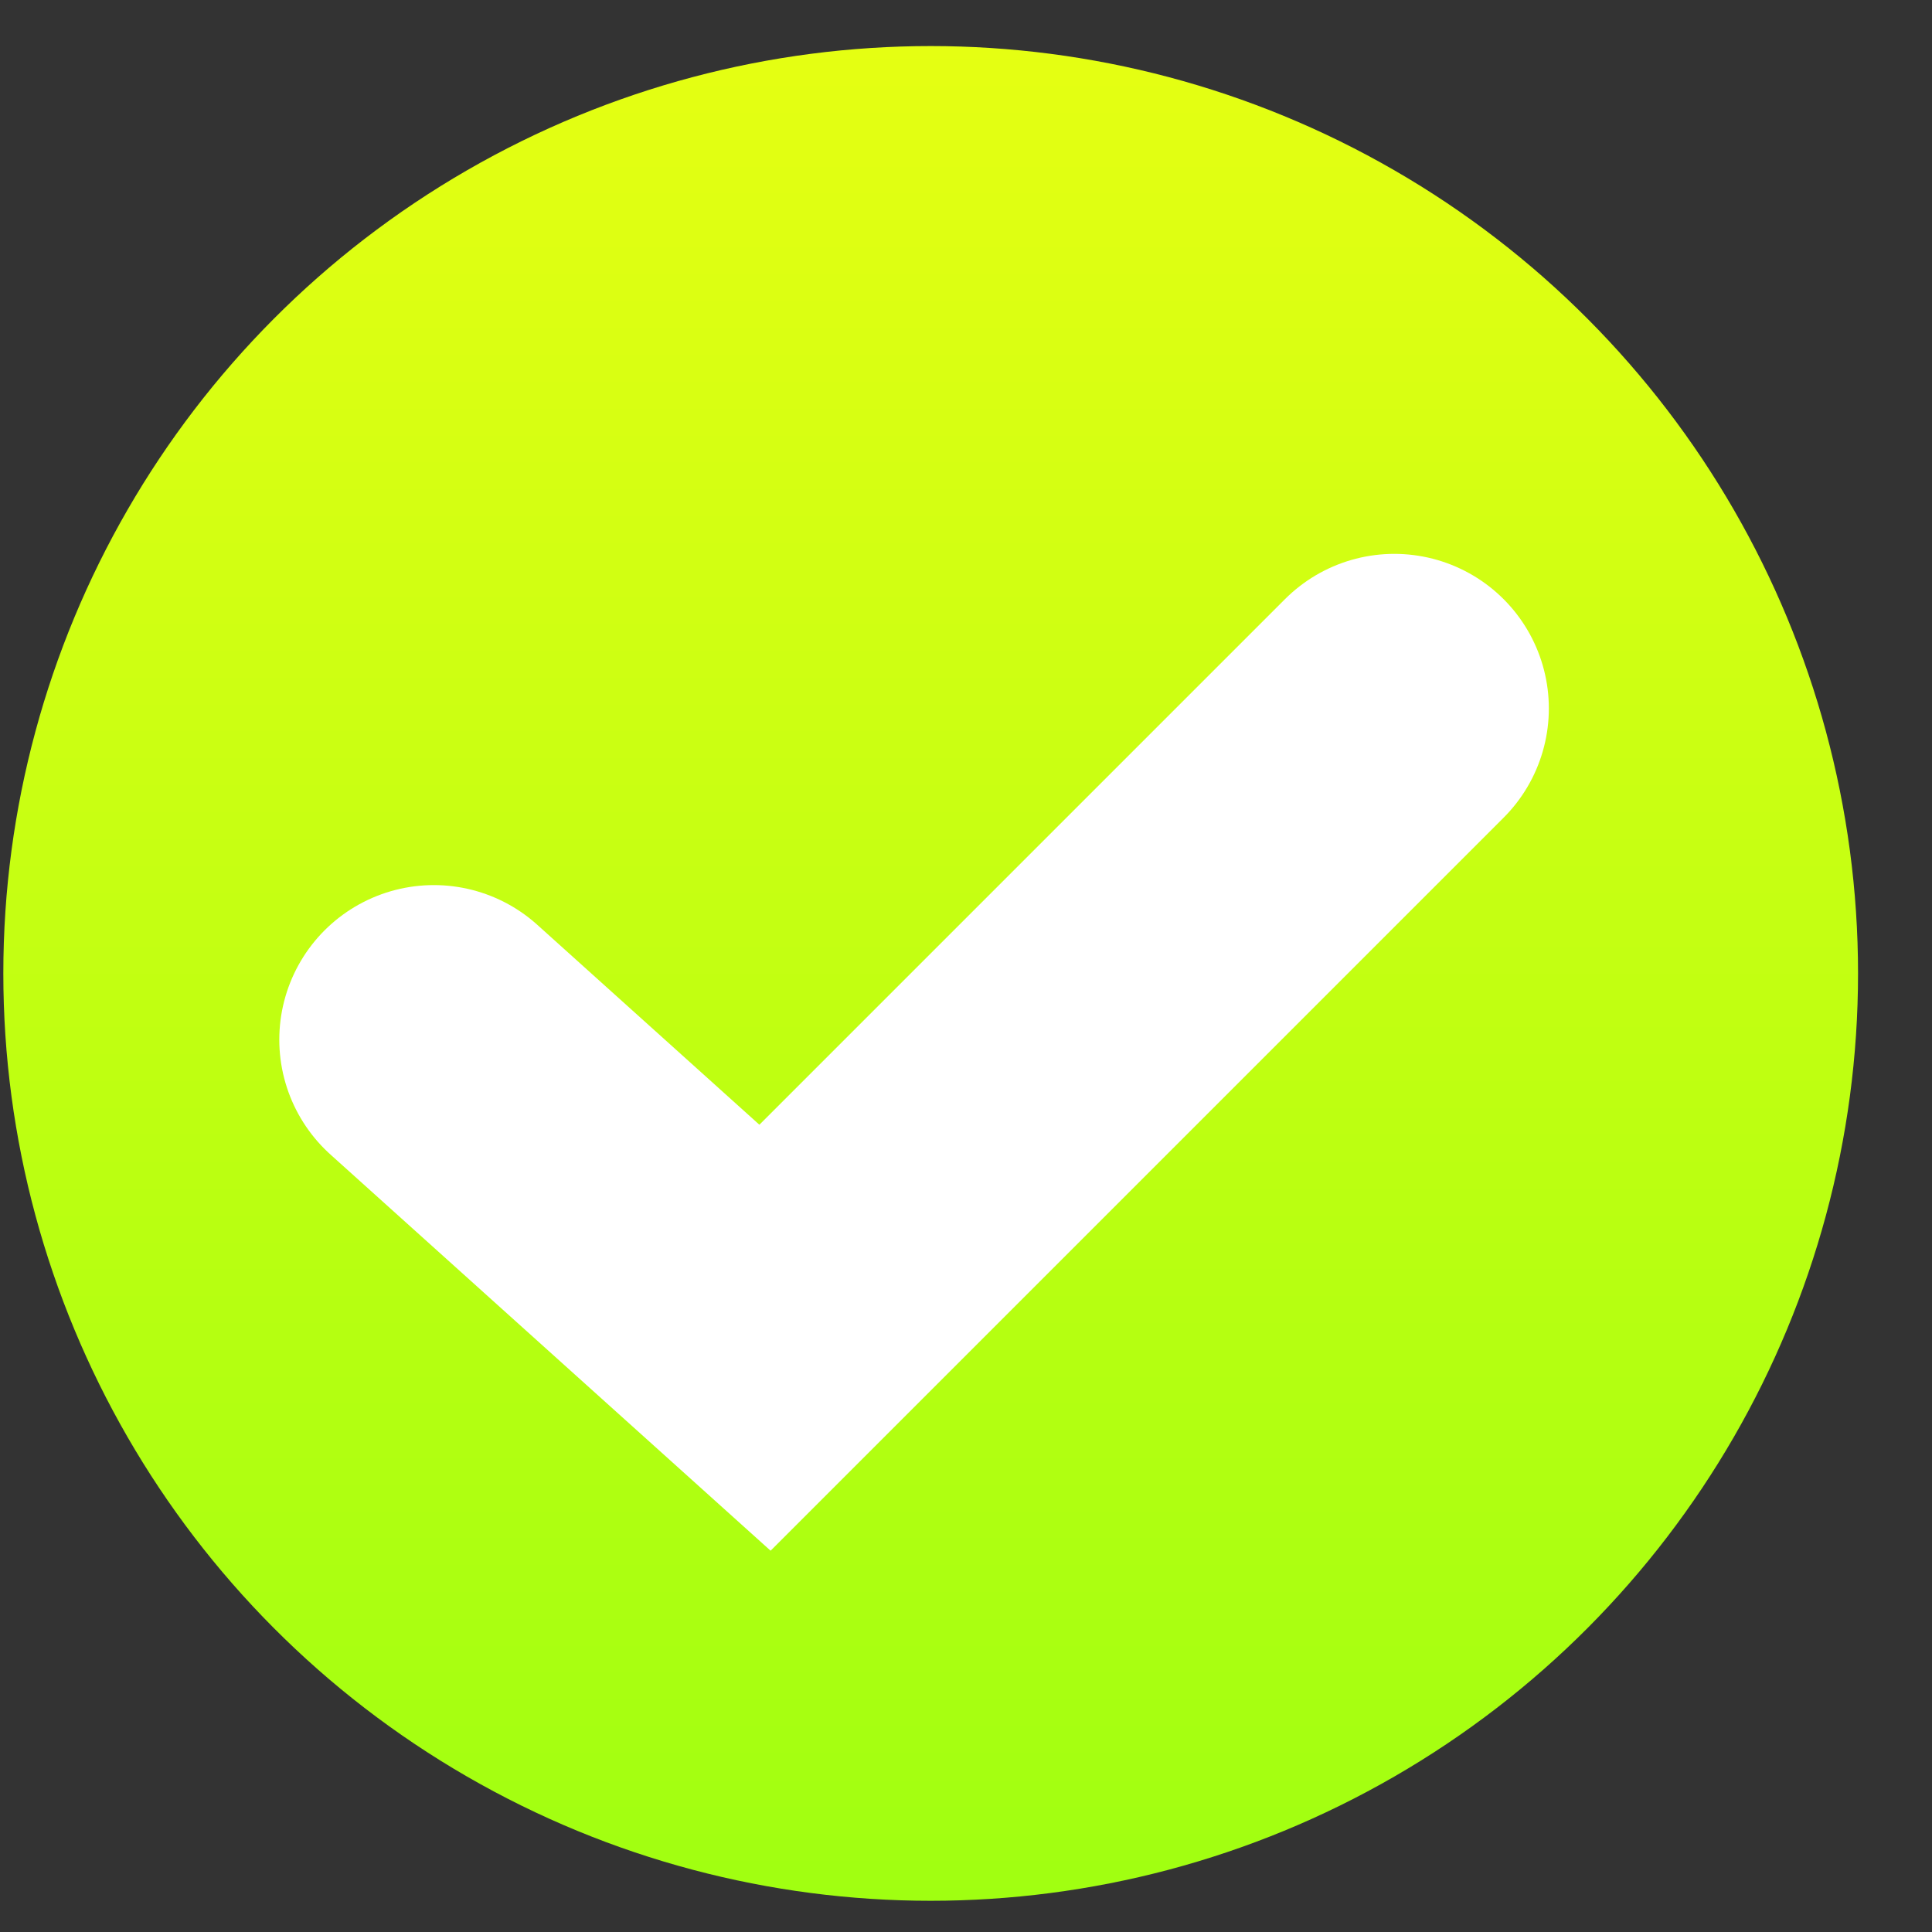
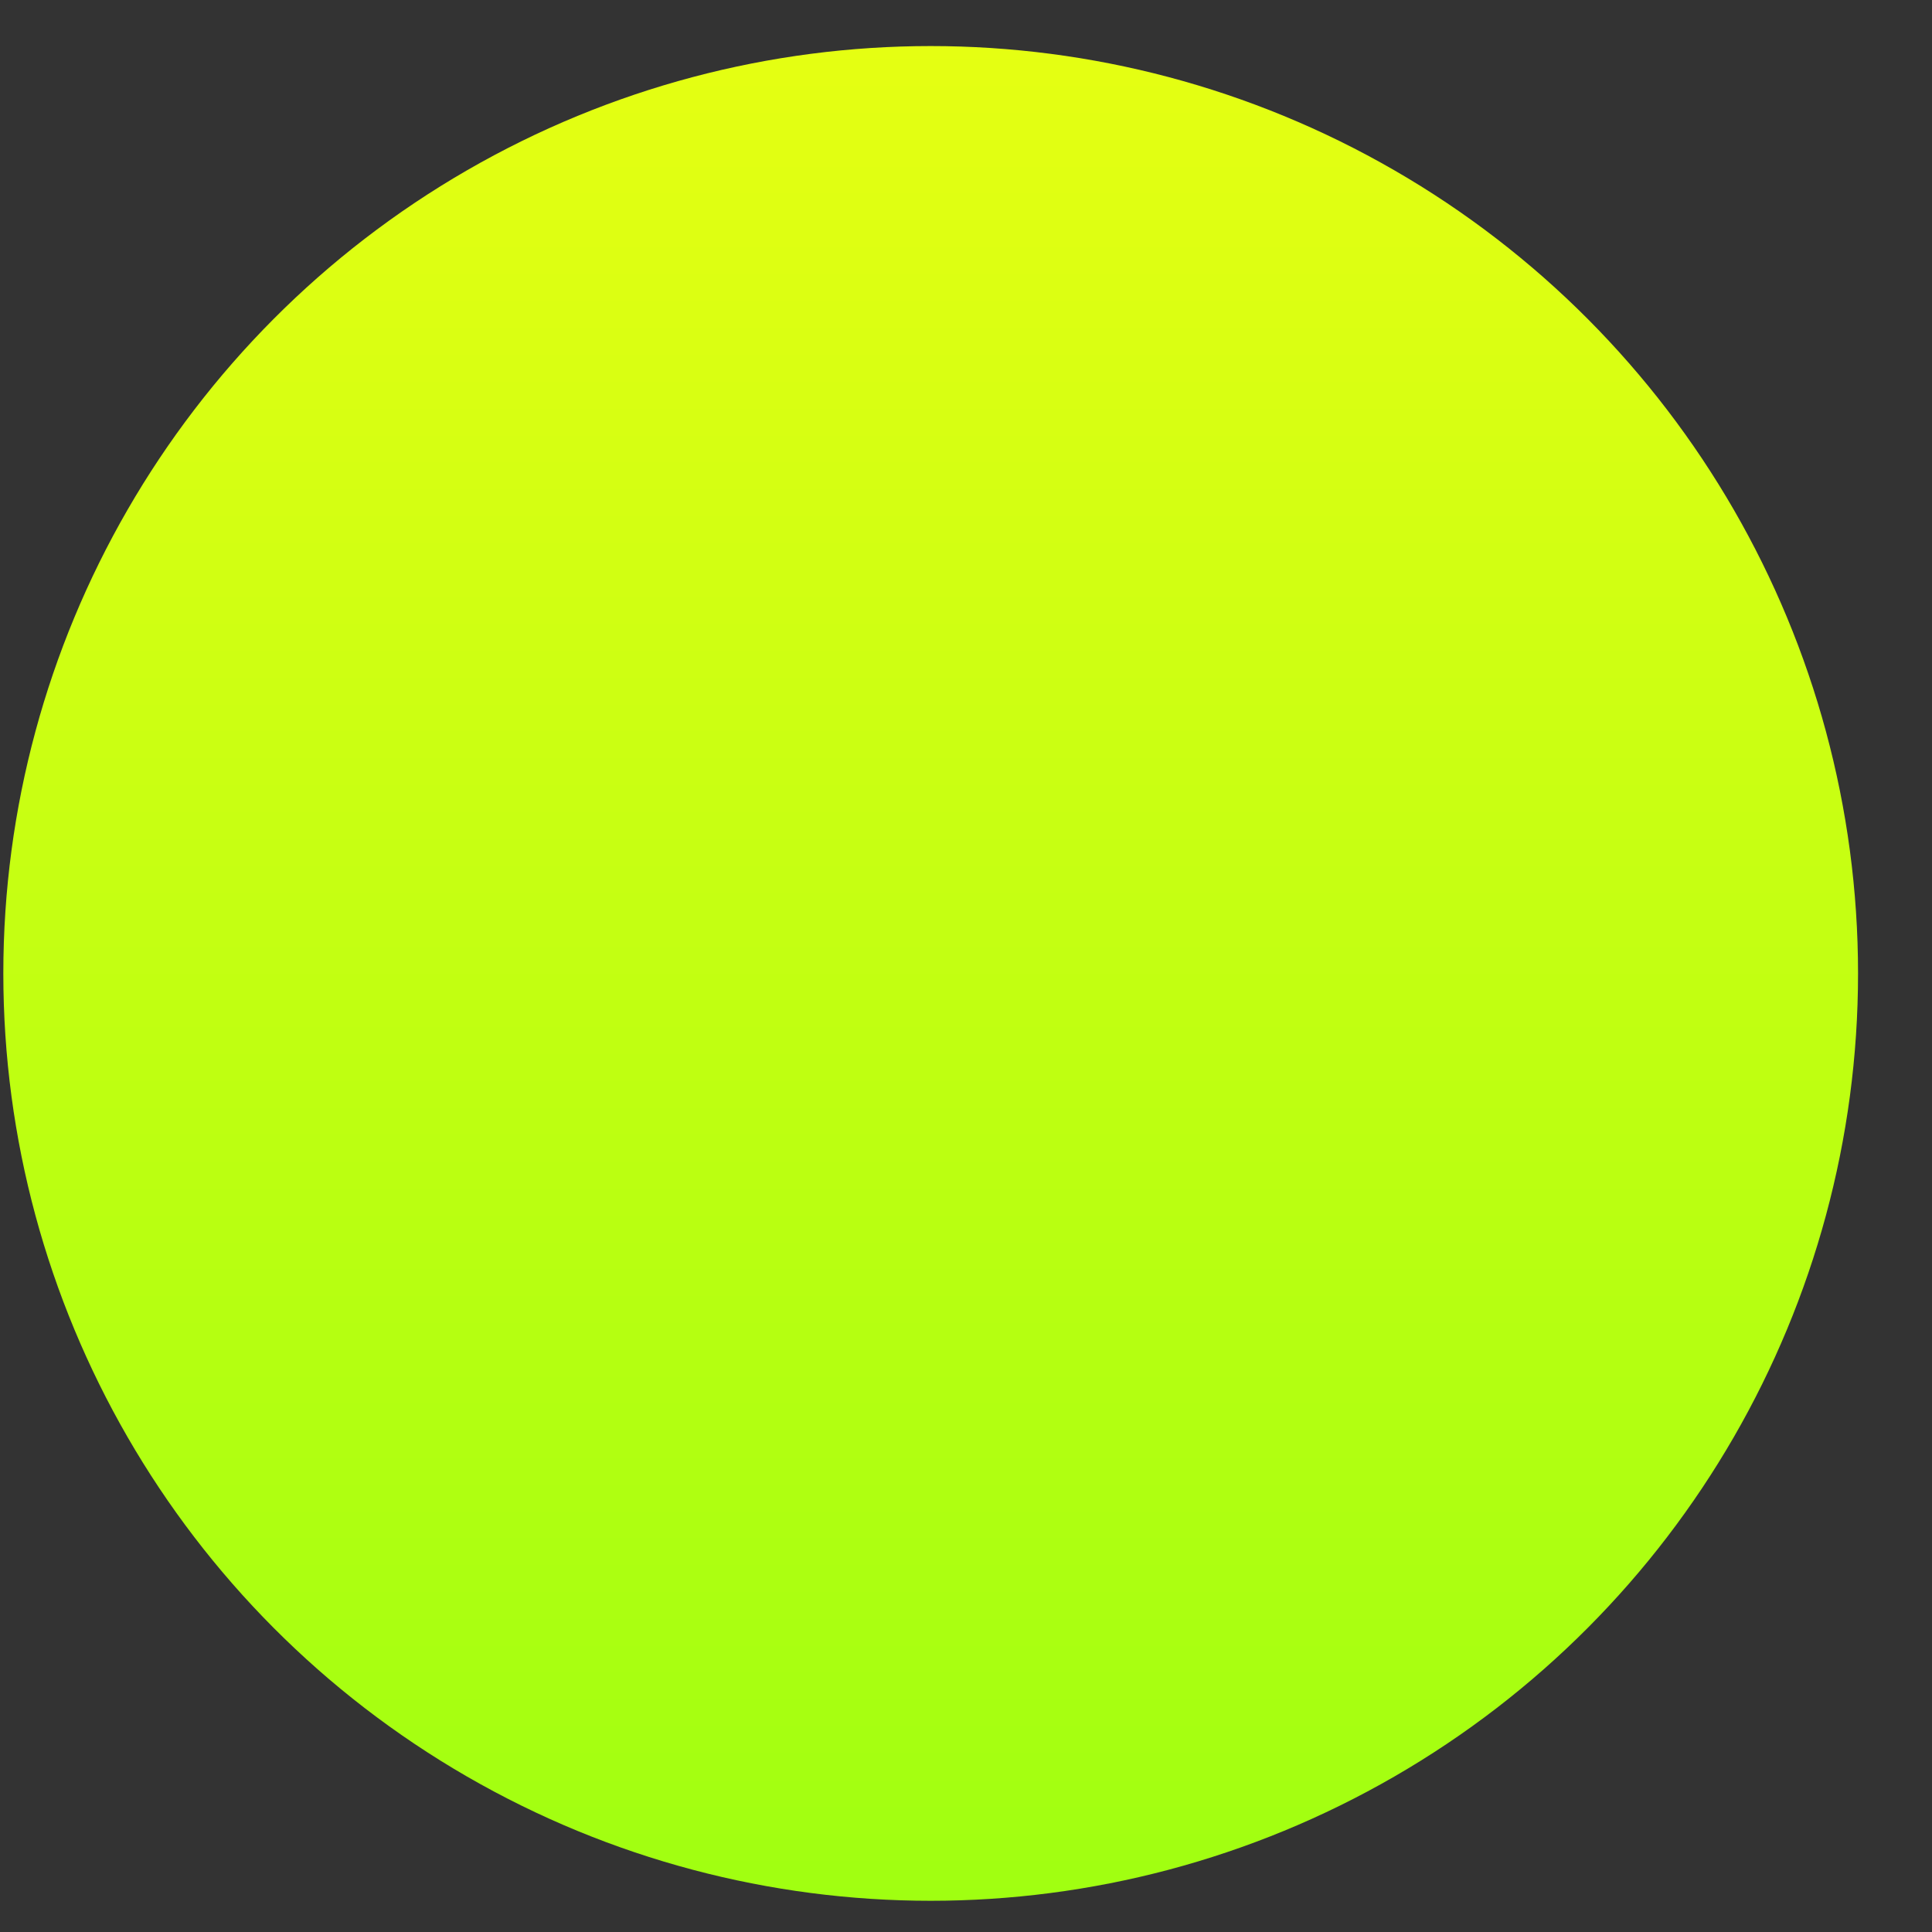
<svg xmlns="http://www.w3.org/2000/svg" width="25" height="25" viewBox="0 0 25 25" fill="none">
  <rect x="0" y="0" width="25" height="25" fill="#333333" stroke="none" />
  <circle cx="12.043" cy="12.596" r="12" fill="url(#paint0_linear_67_1112)" />
-   <path d="M5.614 13.453L9.899 17.31L18.042 9.167" stroke="white" stroke-width="4" stroke-linecap="round" />
  <defs>
    <linearGradient id="paint0_linear_67_1112" x1="12.043" y1="0.596" x2="12.043" y2="24.596" gradientUnits="userSpaceOnUse">
      <stop stop-color="#E5FF12" />
      <stop offset="1" stop-color="#A0FF11" />
    </linearGradient>
  </defs>
</svg>